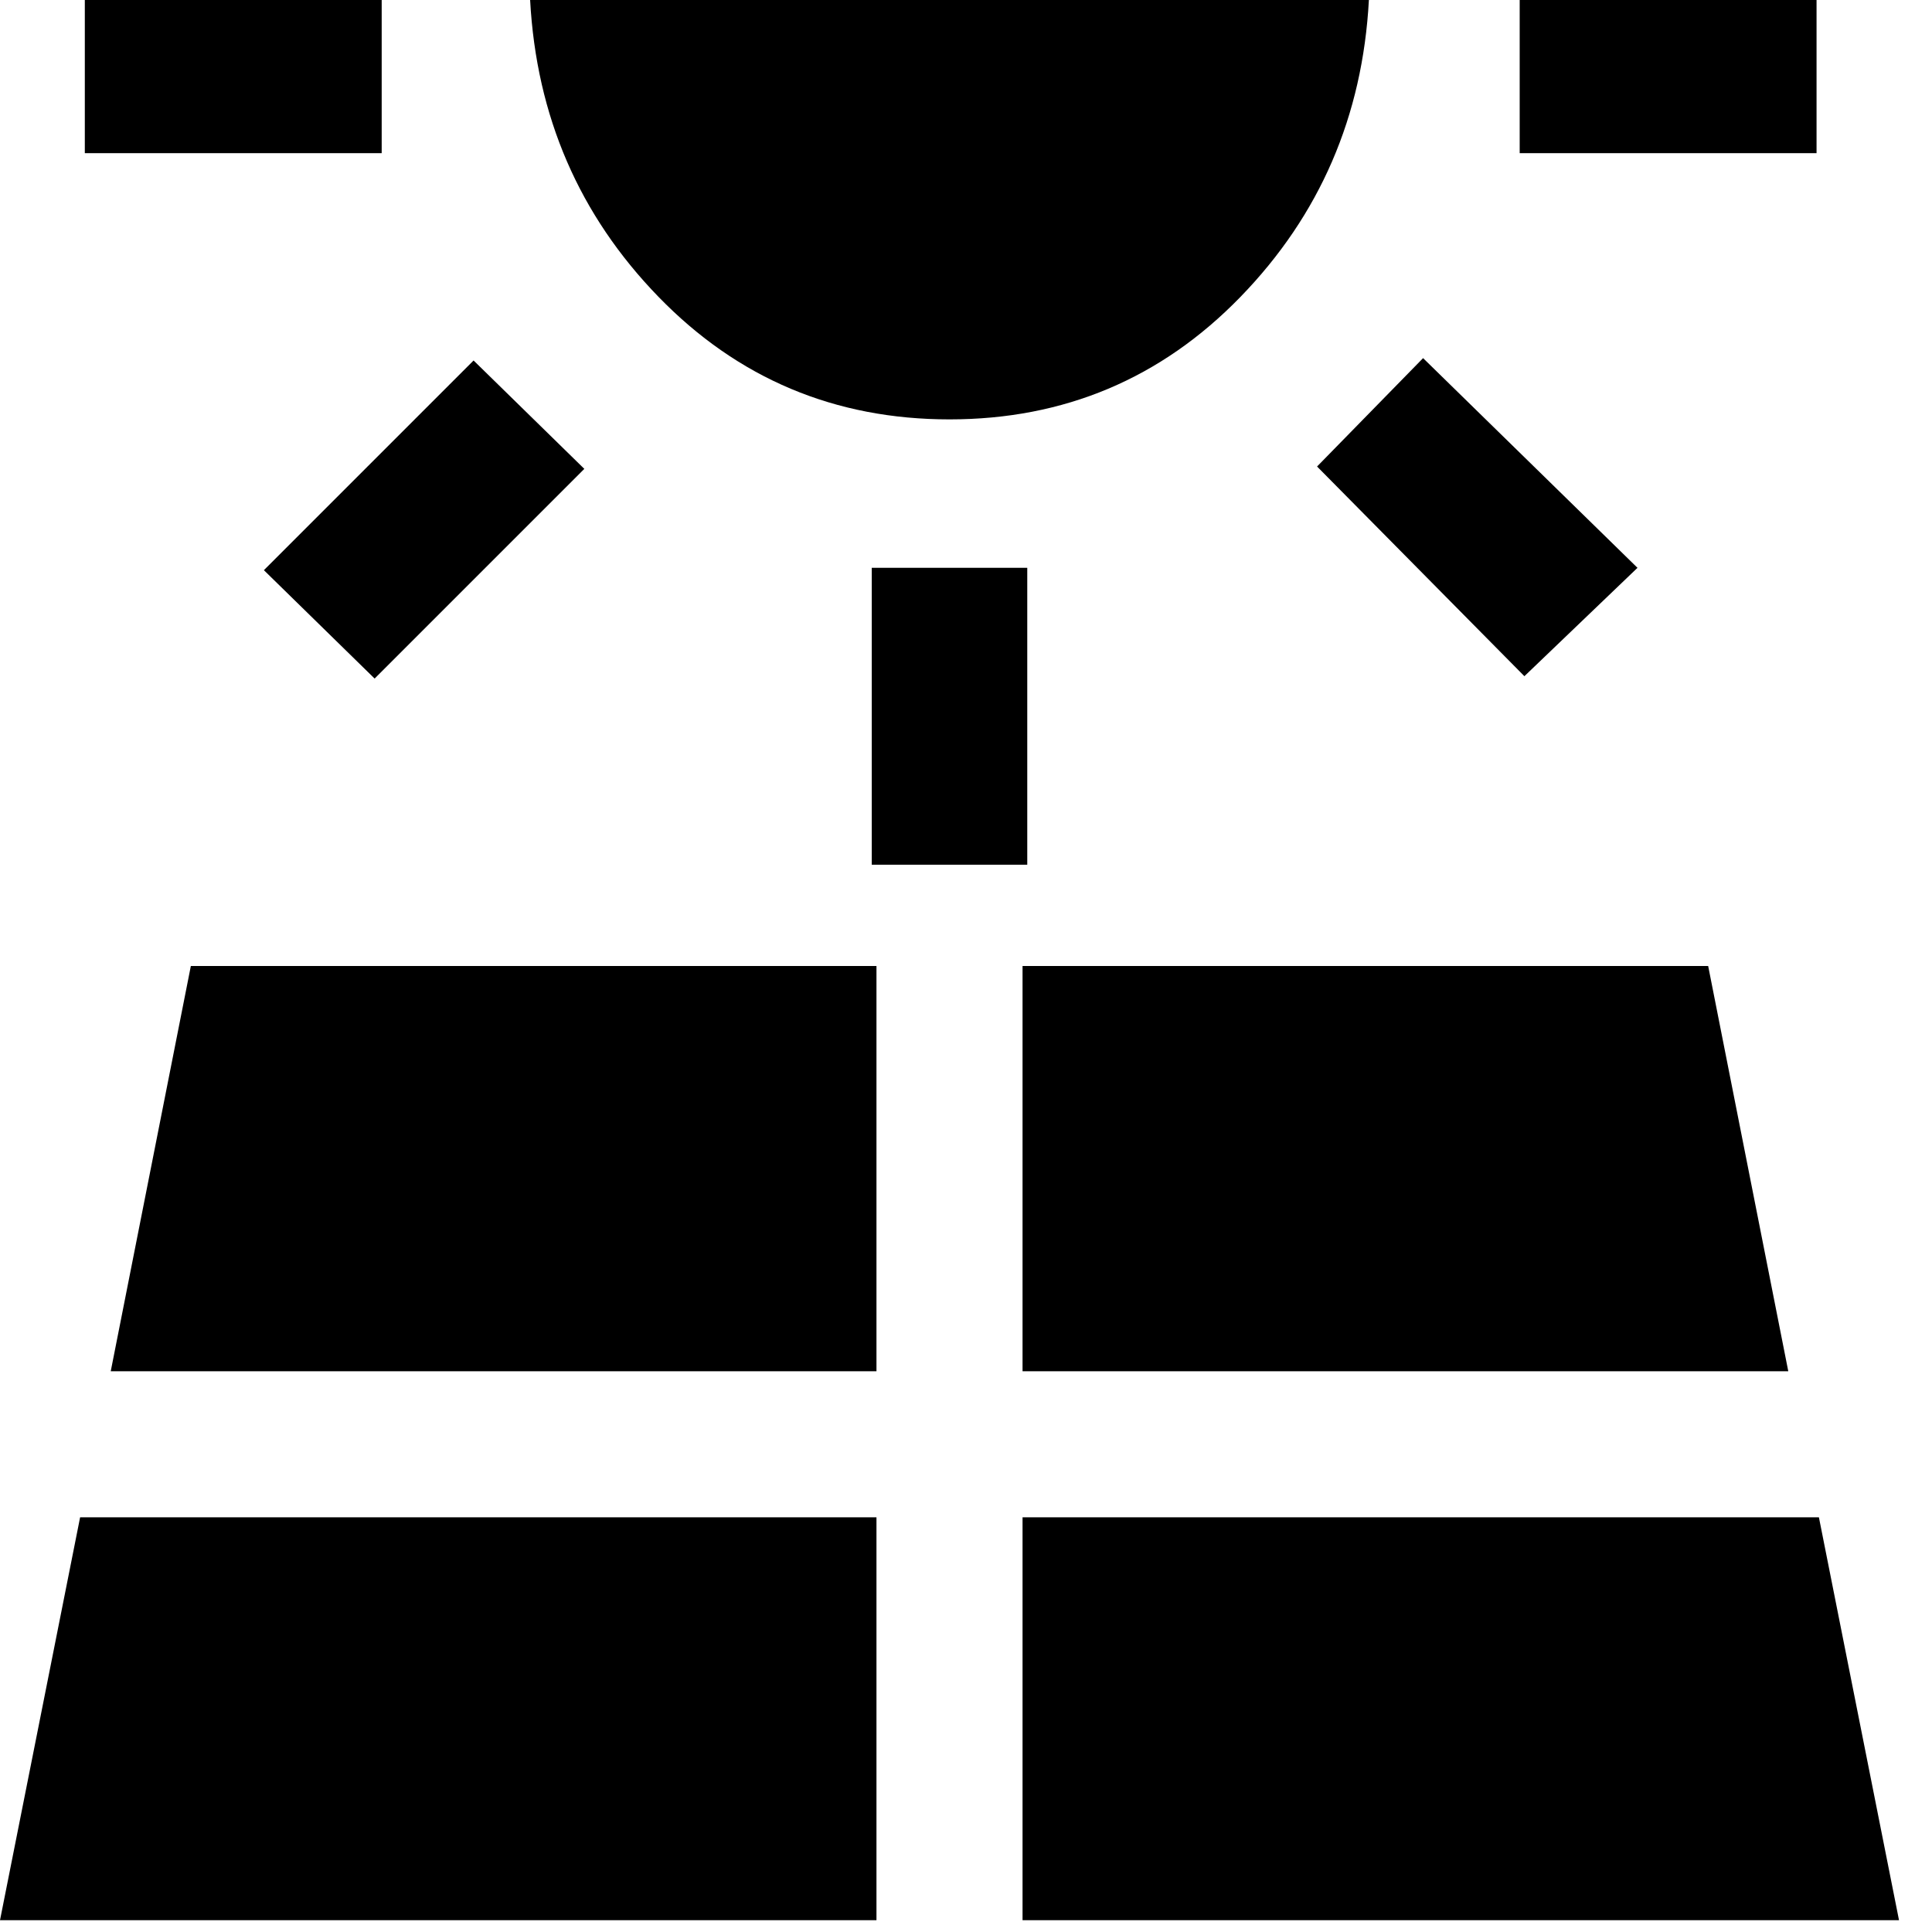
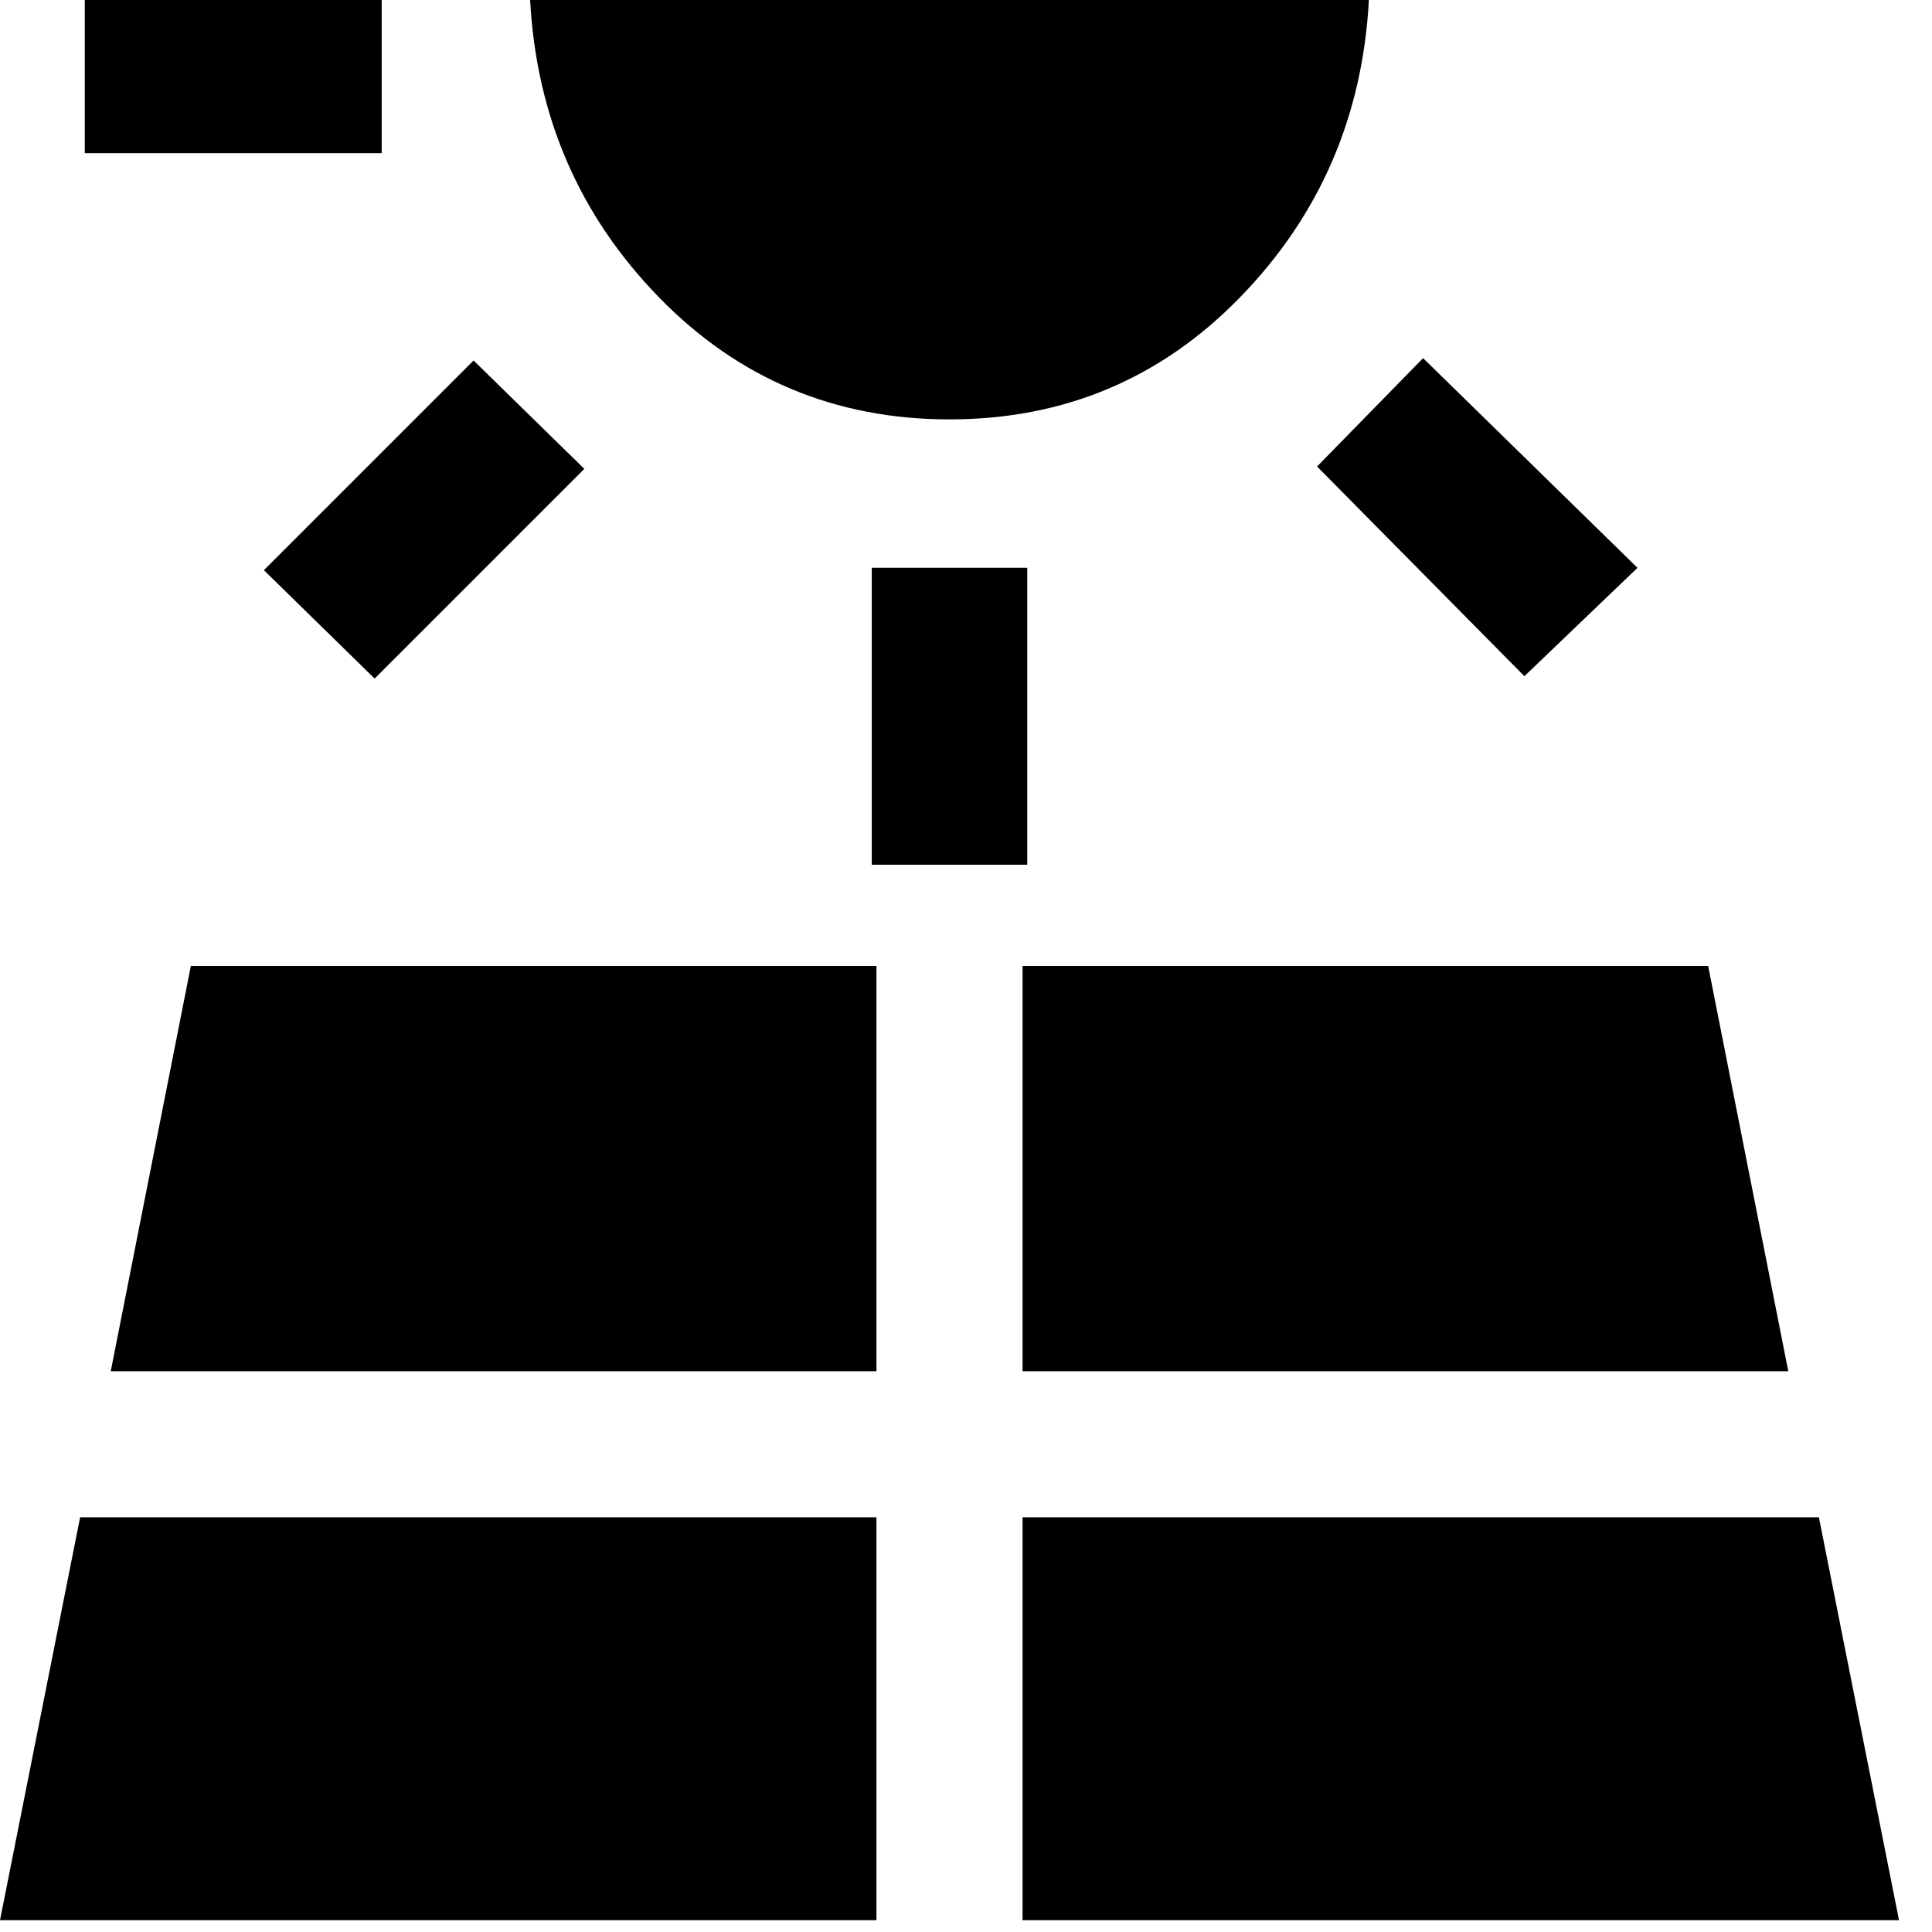
<svg xmlns="http://www.w3.org/2000/svg" width="41" height="41" viewBox="0 0 41 41" fill="none">
-   <path d="M1.8 3.25V0H8.1V3.25H1.8ZM0 40.75H18.6V32.2H1.7L0 40.75ZM7.95 14.4L5.6 12.1L10.05 7.65L12.4 9.95L7.95 14.4ZM2.35 29.1H18.6V20.5H4.05L2.35 29.1ZM20.15 8.9C17.717 8.9 15.658 8.033 13.975 6.3C12.292 4.567 11.383 2.467 11.25 0H29.05C28.917 2.467 28.008 4.567 26.325 6.3C24.642 8.033 22.583 8.9 20.15 8.9V8.9ZM18.5 18.35V12.05H21.8V18.35H18.5ZM21.7 40.75H40.3L38.6 32.2H21.7V40.75ZM21.7 29.1H37.95L36.25 20.5H21.7V29.1ZM32.35 14.35L27.95 9.9L30.2 7.6L34.75 12.05L32.35 14.35ZM32.25 3.25V0H38.55V3.25H32.25Z" fill="black" />
+   <path d="M1.8 3.25V0H8.1V3.25H1.8ZM0 40.75H18.6V32.2H1.7L0 40.75ZM7.95 14.4L5.6 12.1L10.05 7.65L12.4 9.95L7.95 14.4ZM2.35 29.1H18.6V20.5H4.05L2.35 29.1ZM20.15 8.9C17.717 8.9 15.658 8.033 13.975 6.3C12.292 4.567 11.383 2.467 11.25 0H29.05C28.917 2.467 28.008 4.567 26.325 6.3C24.642 8.033 22.583 8.9 20.15 8.9V8.9ZM18.5 18.35V12.05H21.8V18.35H18.5ZM21.7 40.75H40.3L38.6 32.2H21.7V40.75ZM21.7 29.1H37.95L36.25 20.5H21.7V29.1ZM32.35 14.35L27.95 9.9L30.2 7.6L34.75 12.05L32.35 14.35ZM32.25 3.25V0H38.55H32.25Z" fill="black" />
</svg>